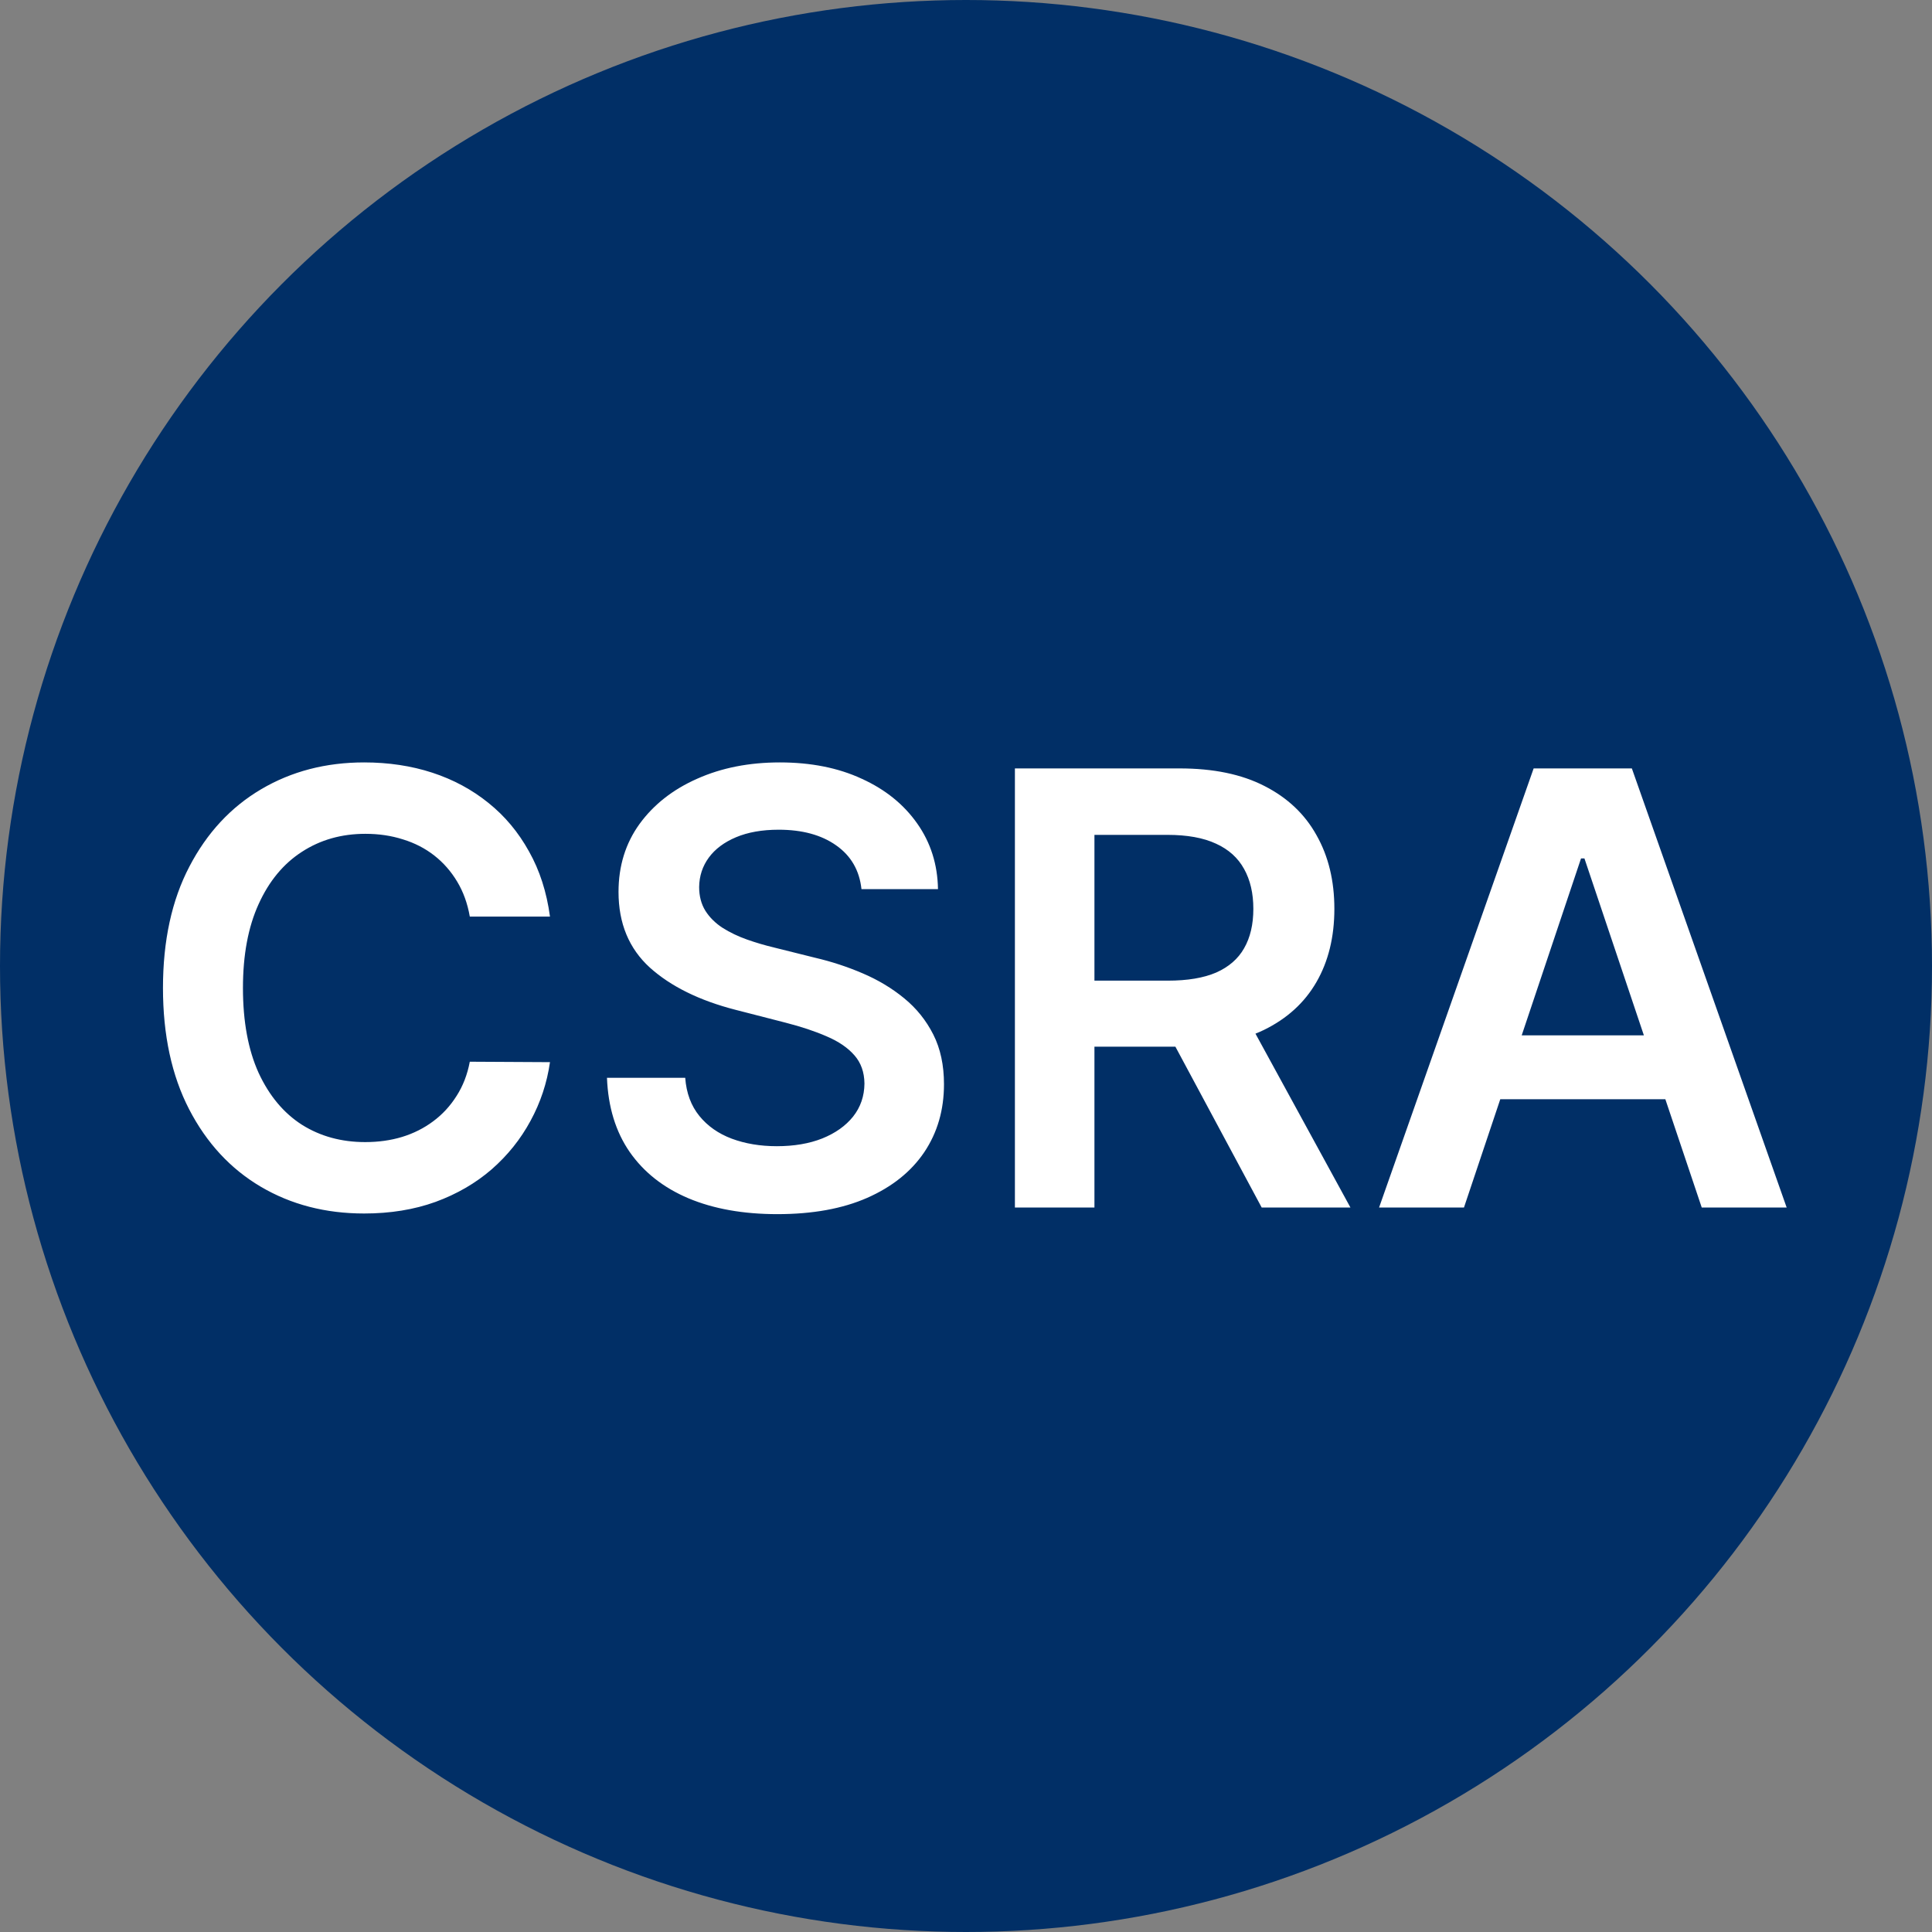
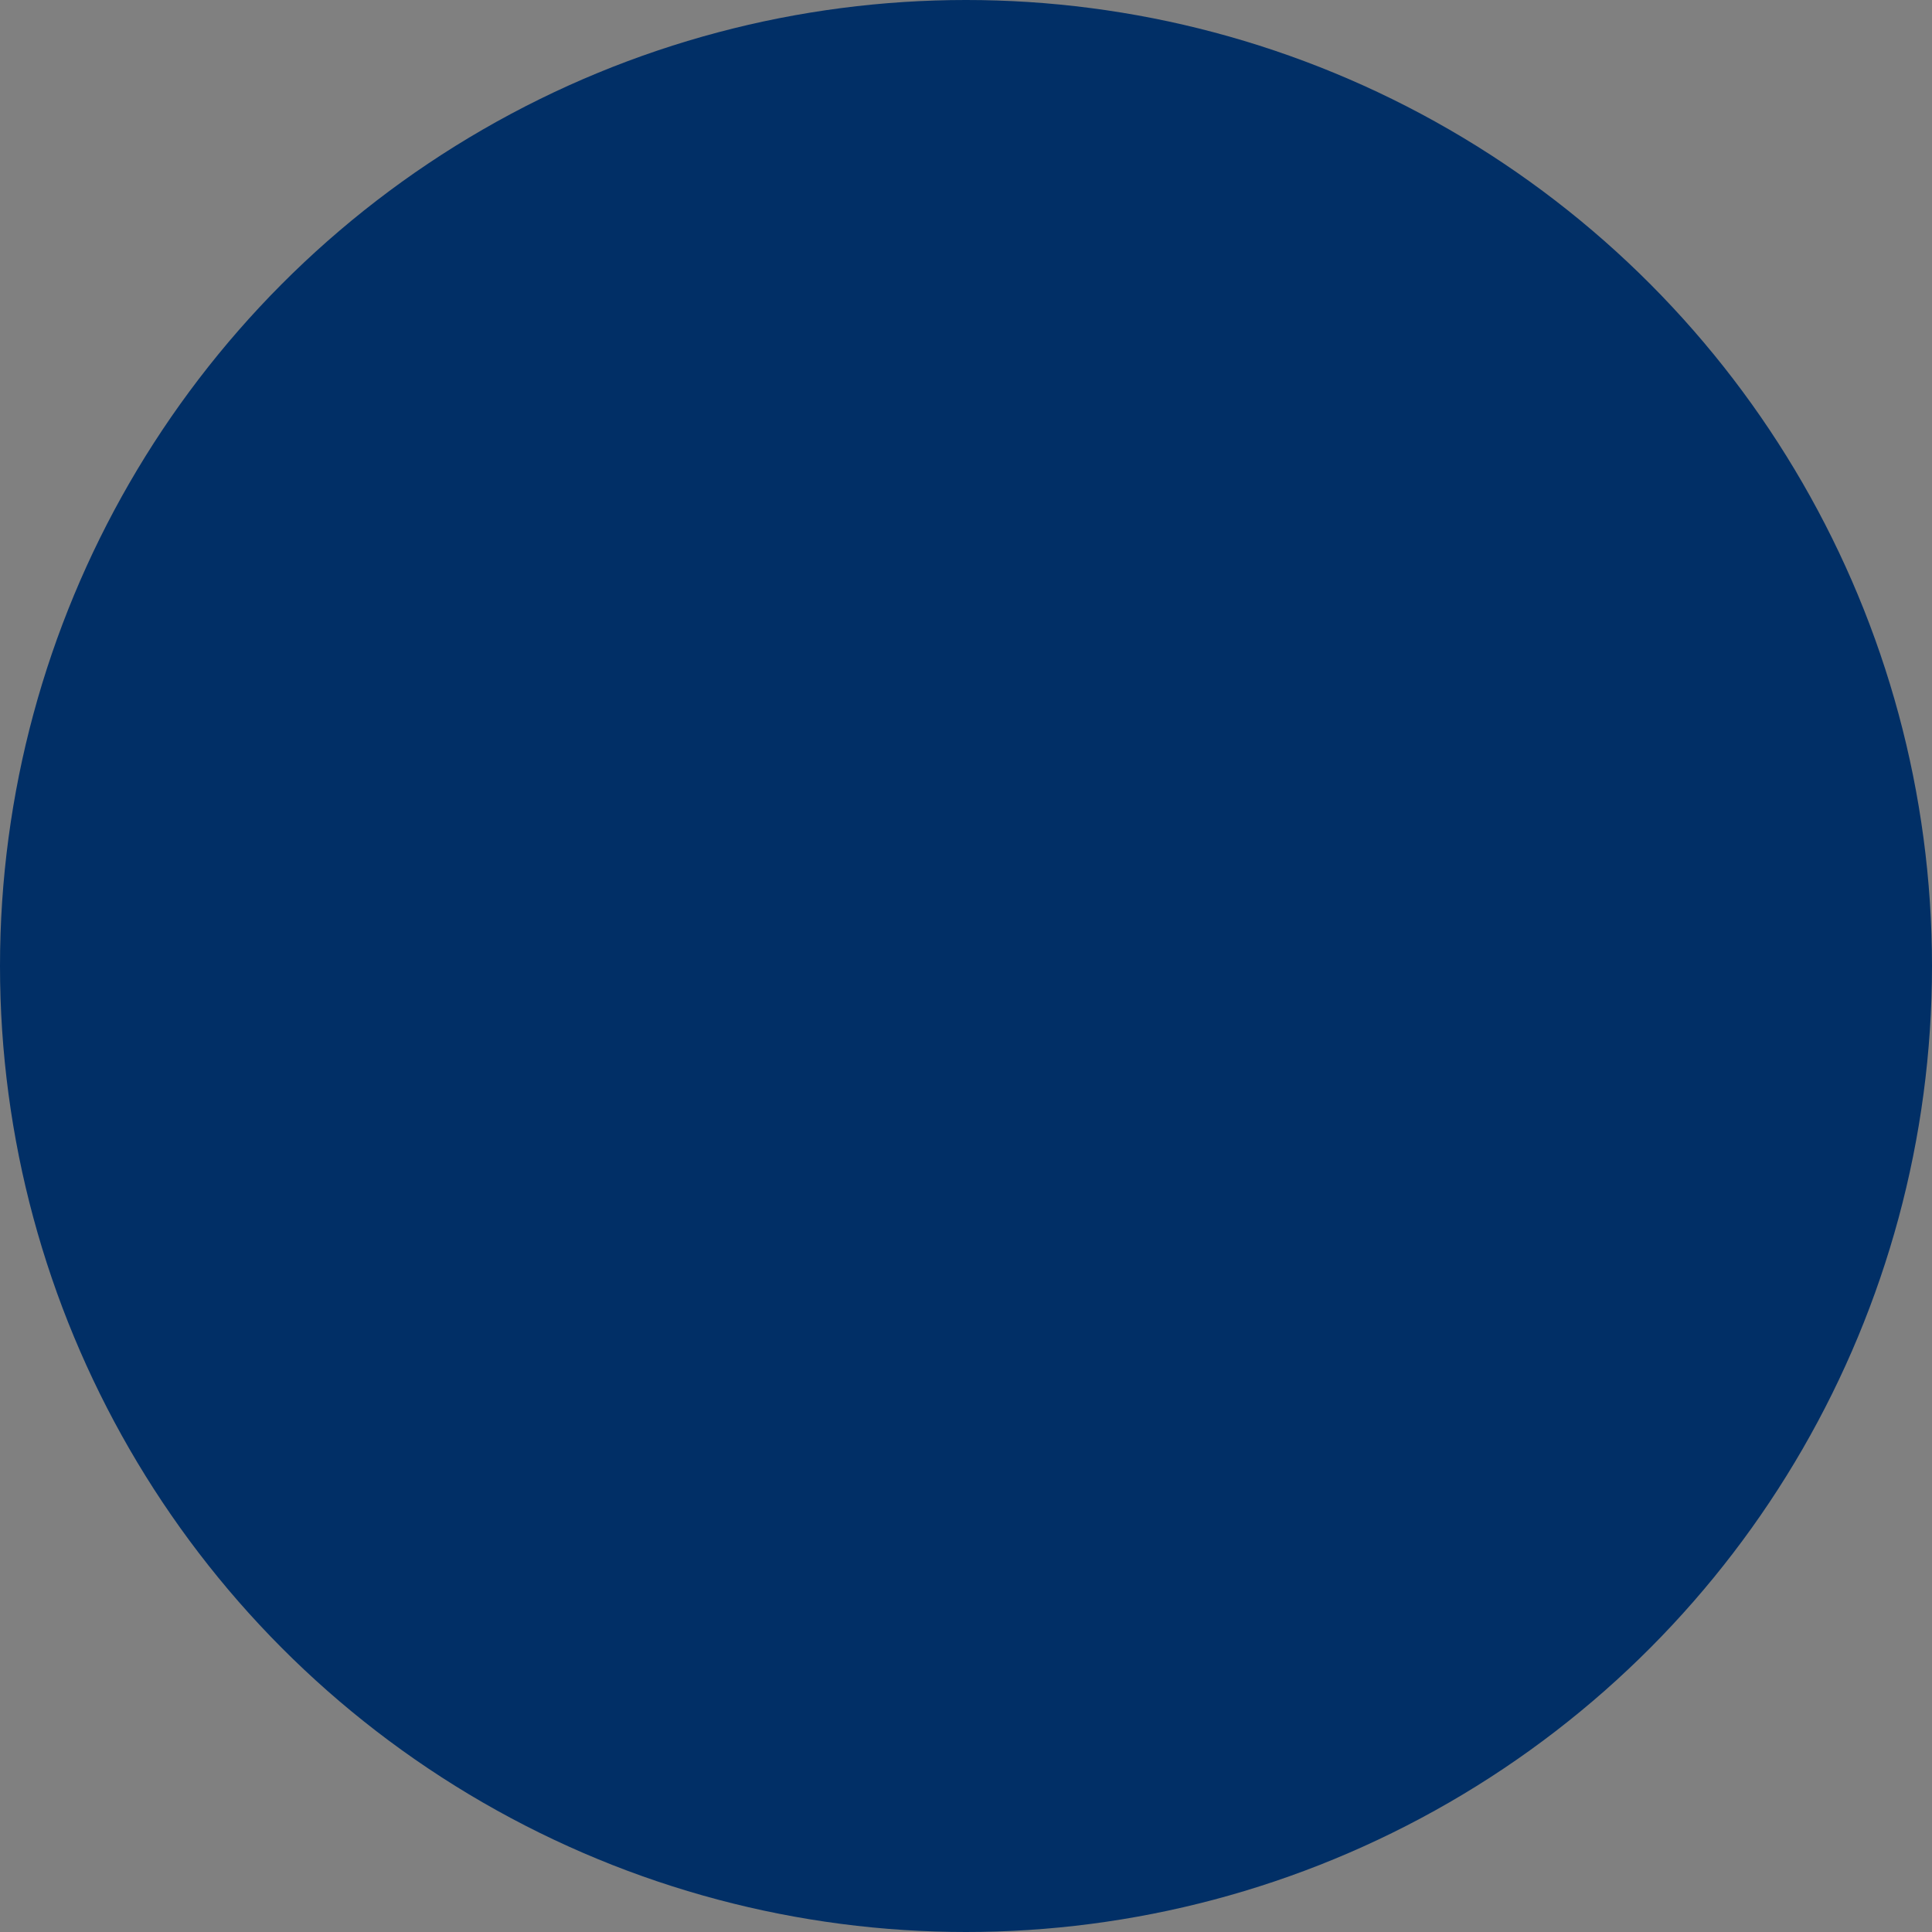
<svg xmlns="http://www.w3.org/2000/svg" width="48" height="48" viewBox="0 0 48 48" fill="none">
  <rect x="0" y="0" width="48" height="48" fill="#808080" stroke="none" />
  <circle cx="24" cy="24" r="24" fill="#012F66" />
-   <path d="M13.664 22.772H11.672C11.615 22.445 11.51 22.155 11.358 21.903C11.205 21.648 11.015 21.431 10.788 21.254C10.56 21.076 10.301 20.943 10.01 20.854C9.722 20.762 9.412 20.716 9.078 20.716C8.485 20.716 7.959 20.865 7.501 21.163C7.043 21.458 6.684 21.891 6.425 22.463C6.166 23.031 6.036 23.725 6.036 24.546C6.036 25.38 6.166 26.083 6.425 26.655C6.688 27.223 7.047 27.653 7.501 27.944C7.959 28.232 8.483 28.375 9.073 28.375C9.399 28.375 9.705 28.333 9.989 28.247C10.276 28.159 10.534 28.029 10.761 27.859C10.992 27.688 11.185 27.479 11.342 27.23C11.502 26.982 11.612 26.697 11.672 26.378L13.664 26.389C13.59 26.907 13.428 27.393 13.18 27.848C12.934 28.303 12.613 28.704 12.215 29.052C11.818 29.396 11.352 29.666 10.82 29.861C10.287 30.053 9.696 30.149 9.046 30.149C8.087 30.149 7.231 29.927 6.478 29.483C5.726 29.039 5.133 28.398 4.699 27.56C4.266 26.722 4.049 25.717 4.049 24.546C4.049 23.37 4.268 22.365 4.705 21.53C5.141 20.692 5.736 20.052 6.489 19.608C7.242 19.164 8.094 18.942 9.046 18.942C9.653 18.942 10.218 19.027 10.74 19.197C11.262 19.368 11.727 19.618 12.135 19.948C12.544 20.275 12.879 20.677 13.142 21.152C13.409 21.625 13.582 22.164 13.664 22.772ZM21.403 22.09C21.353 21.625 21.143 21.262 20.774 21.003C20.408 20.744 19.932 20.614 19.346 20.614C18.934 20.614 18.581 20.677 18.286 20.801C17.992 20.925 17.766 21.094 17.61 21.307C17.454 21.52 17.374 21.763 17.37 22.037C17.37 22.264 17.422 22.461 17.525 22.628C17.631 22.795 17.775 22.937 17.956 23.054C18.137 23.168 18.338 23.264 18.558 23.342C18.778 23.42 19 23.485 19.224 23.539L20.247 23.794C20.659 23.89 21.055 24.02 21.434 24.183C21.818 24.347 22.161 24.553 22.463 24.801C22.768 25.05 23.009 25.35 23.187 25.701C23.365 26.053 23.453 26.465 23.453 26.937C23.453 27.576 23.29 28.139 22.963 28.626C22.637 29.109 22.164 29.487 21.546 29.76C20.932 30.03 20.188 30.165 19.314 30.165C18.466 30.165 17.729 30.034 17.104 29.771C16.483 29.508 15.996 29.125 15.644 28.62C15.296 28.116 15.108 27.502 15.08 26.777H17.024C17.052 27.157 17.17 27.473 17.376 27.726C17.581 27.978 17.85 28.166 18.18 28.29C18.514 28.414 18.887 28.477 19.299 28.477C19.728 28.477 20.105 28.413 20.428 28.285C20.755 28.153 21.01 27.972 21.195 27.741C21.38 27.507 21.474 27.234 21.477 26.921C21.474 26.637 21.39 26.403 21.227 26.218C21.063 26.03 20.834 25.874 20.54 25.749C20.248 25.621 19.907 25.508 19.517 25.408L18.276 25.089C17.377 24.858 16.667 24.508 16.145 24.039C15.627 23.567 15.367 22.94 15.367 22.159C15.367 21.516 15.541 20.953 15.889 20.471C16.241 19.988 16.719 19.613 17.322 19.347C17.926 19.077 18.61 18.942 19.373 18.942C20.147 18.942 20.826 19.077 21.408 19.347C21.994 19.613 22.454 19.984 22.788 20.46C23.121 20.932 23.294 21.476 23.304 22.09H21.403ZM25.215 30V19.091H29.306C30.144 19.091 30.847 19.236 31.415 19.528C31.987 19.819 32.419 20.227 32.71 20.753C33.005 21.275 33.152 21.884 33.152 22.58C33.152 23.279 33.003 23.887 32.705 24.402C32.41 24.913 31.975 25.309 31.399 25.59C30.824 25.866 30.117 26.005 29.279 26.005H26.366V24.364H29.013C29.503 24.364 29.904 24.297 30.217 24.162C30.529 24.023 30.76 23.823 30.909 23.56C31.062 23.294 31.139 22.967 31.139 22.58C31.139 22.193 31.062 21.863 30.909 21.589C30.757 21.312 30.524 21.103 30.212 20.961C29.899 20.815 29.496 20.742 29.002 20.742H27.191V30H25.215ZM30.851 25.057L33.551 30H31.346L28.694 25.057H30.851ZM36.372 30H34.263L38.103 19.091H40.543L44.389 30H42.279L39.365 21.328H39.28L36.372 30ZM36.441 25.723H42.194V27.31H36.441V25.723Z" fill="white" />
</svg>